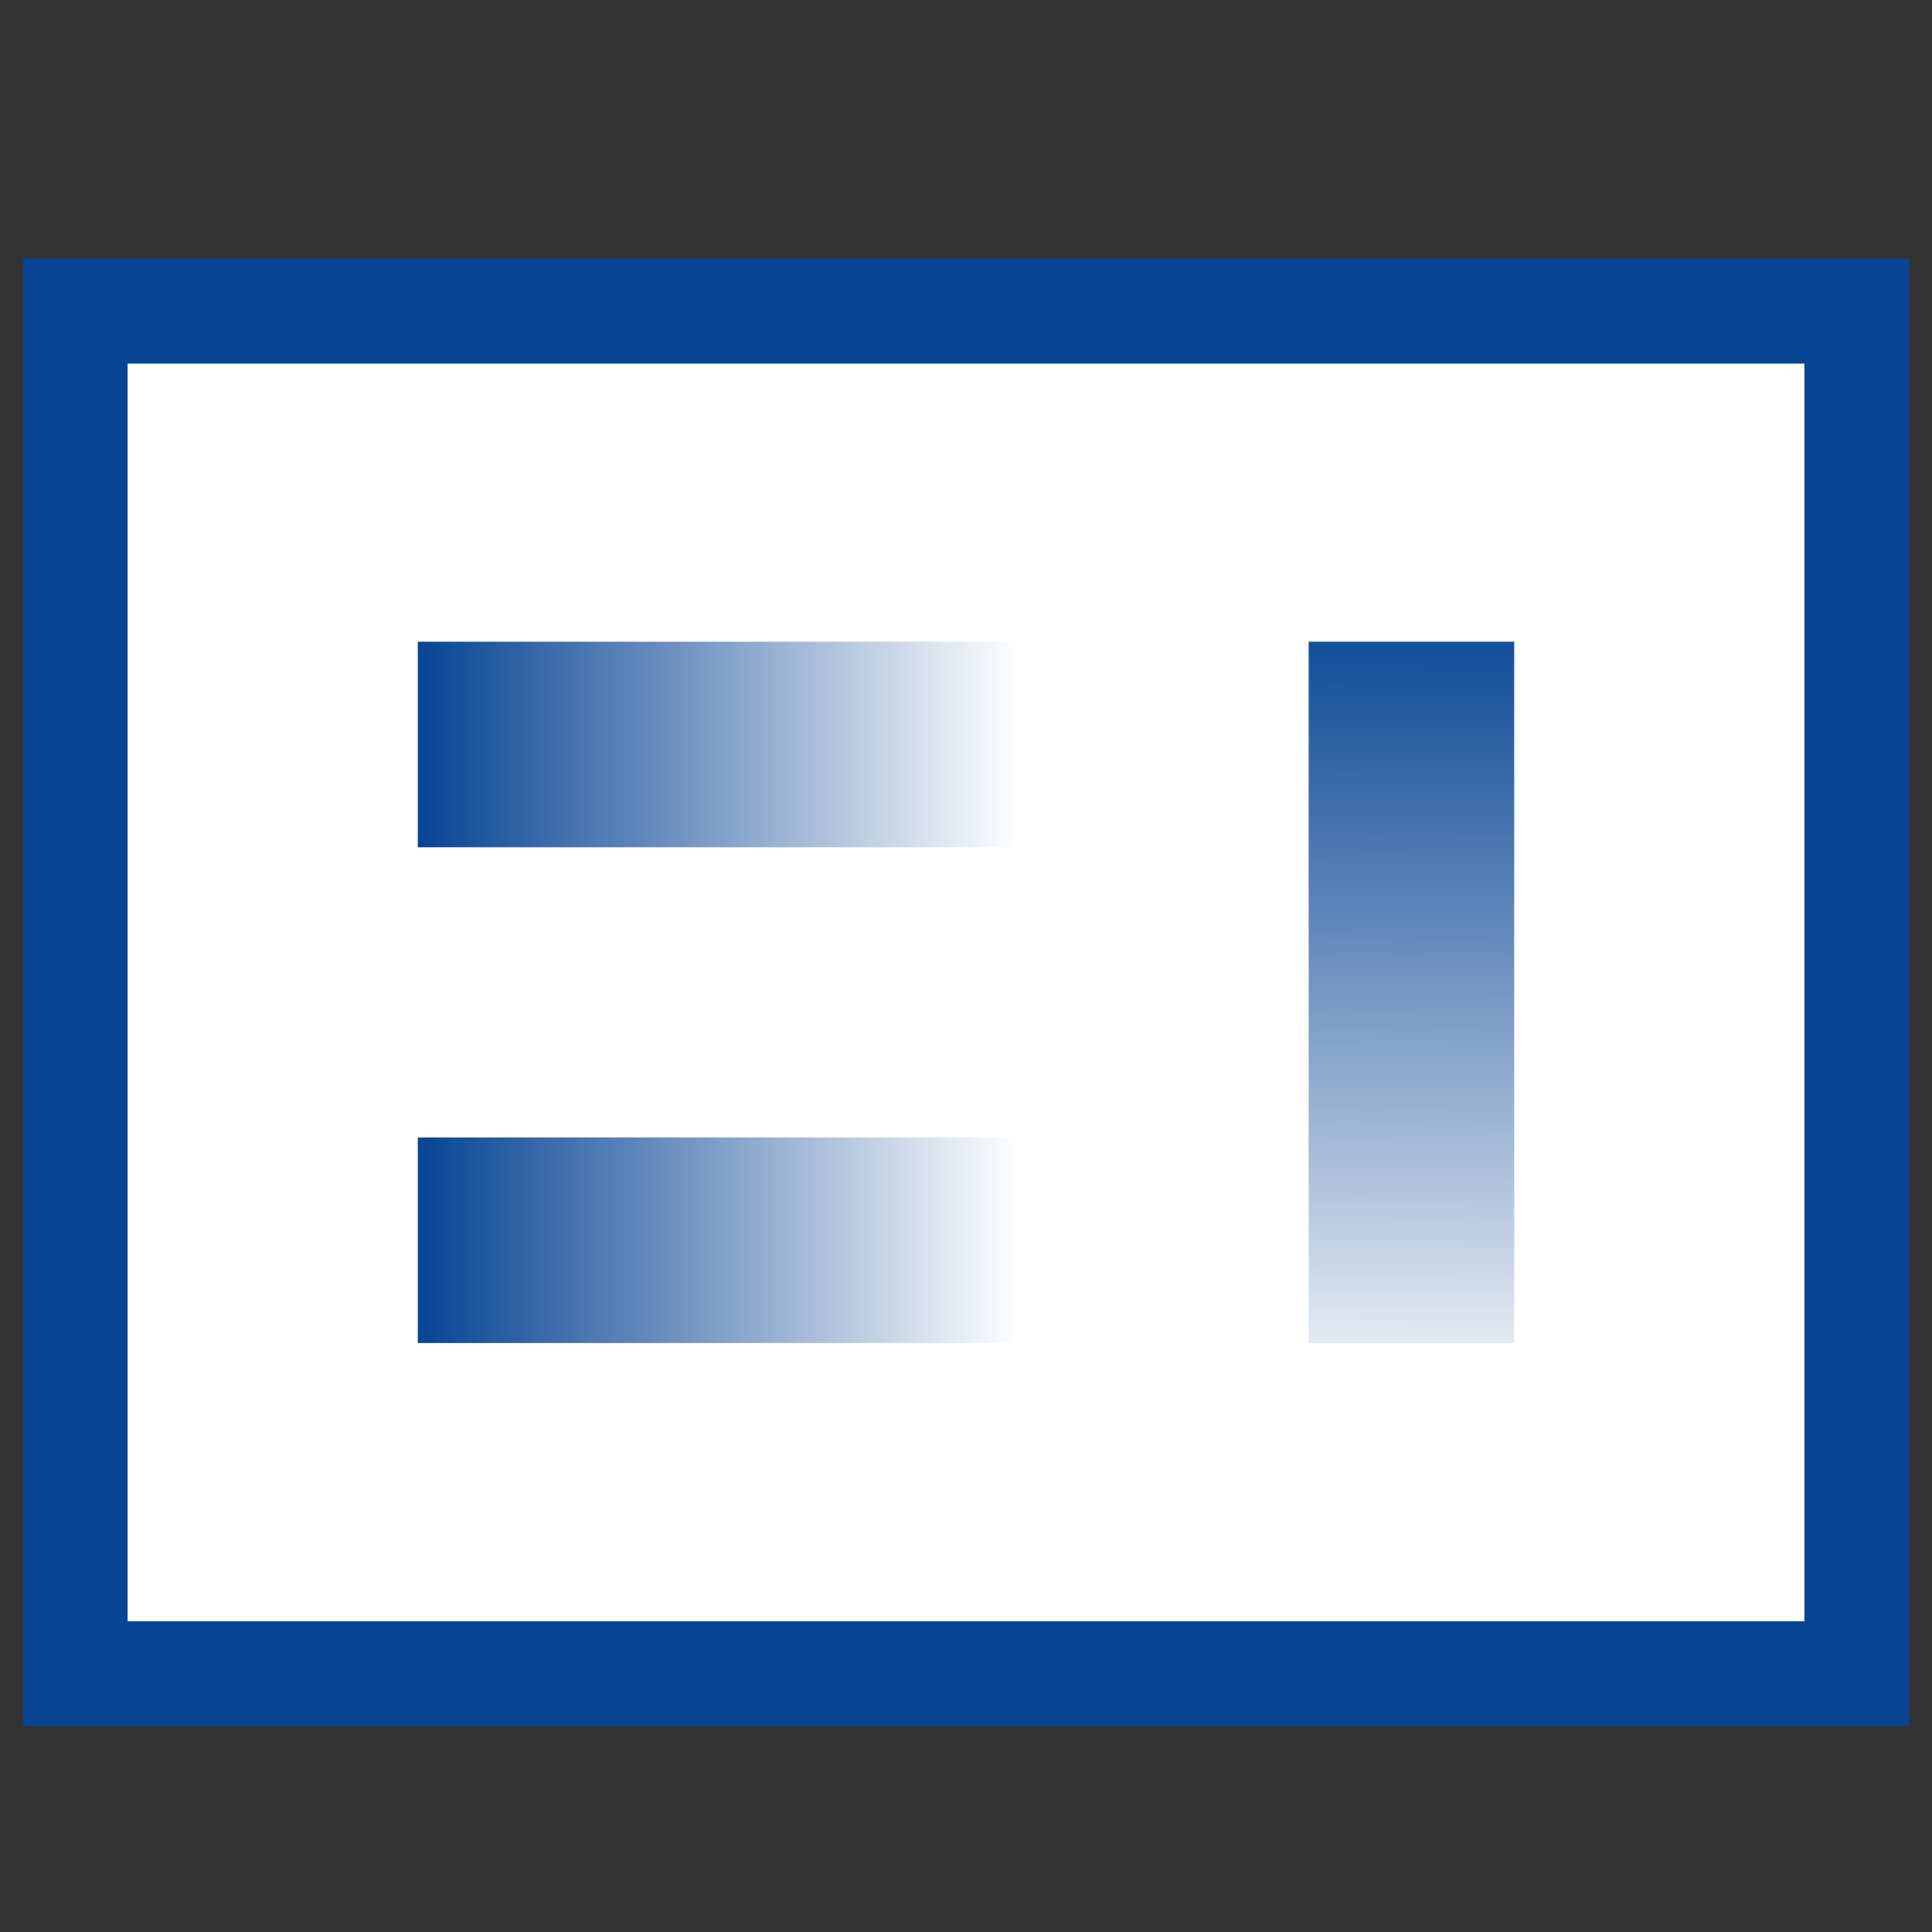
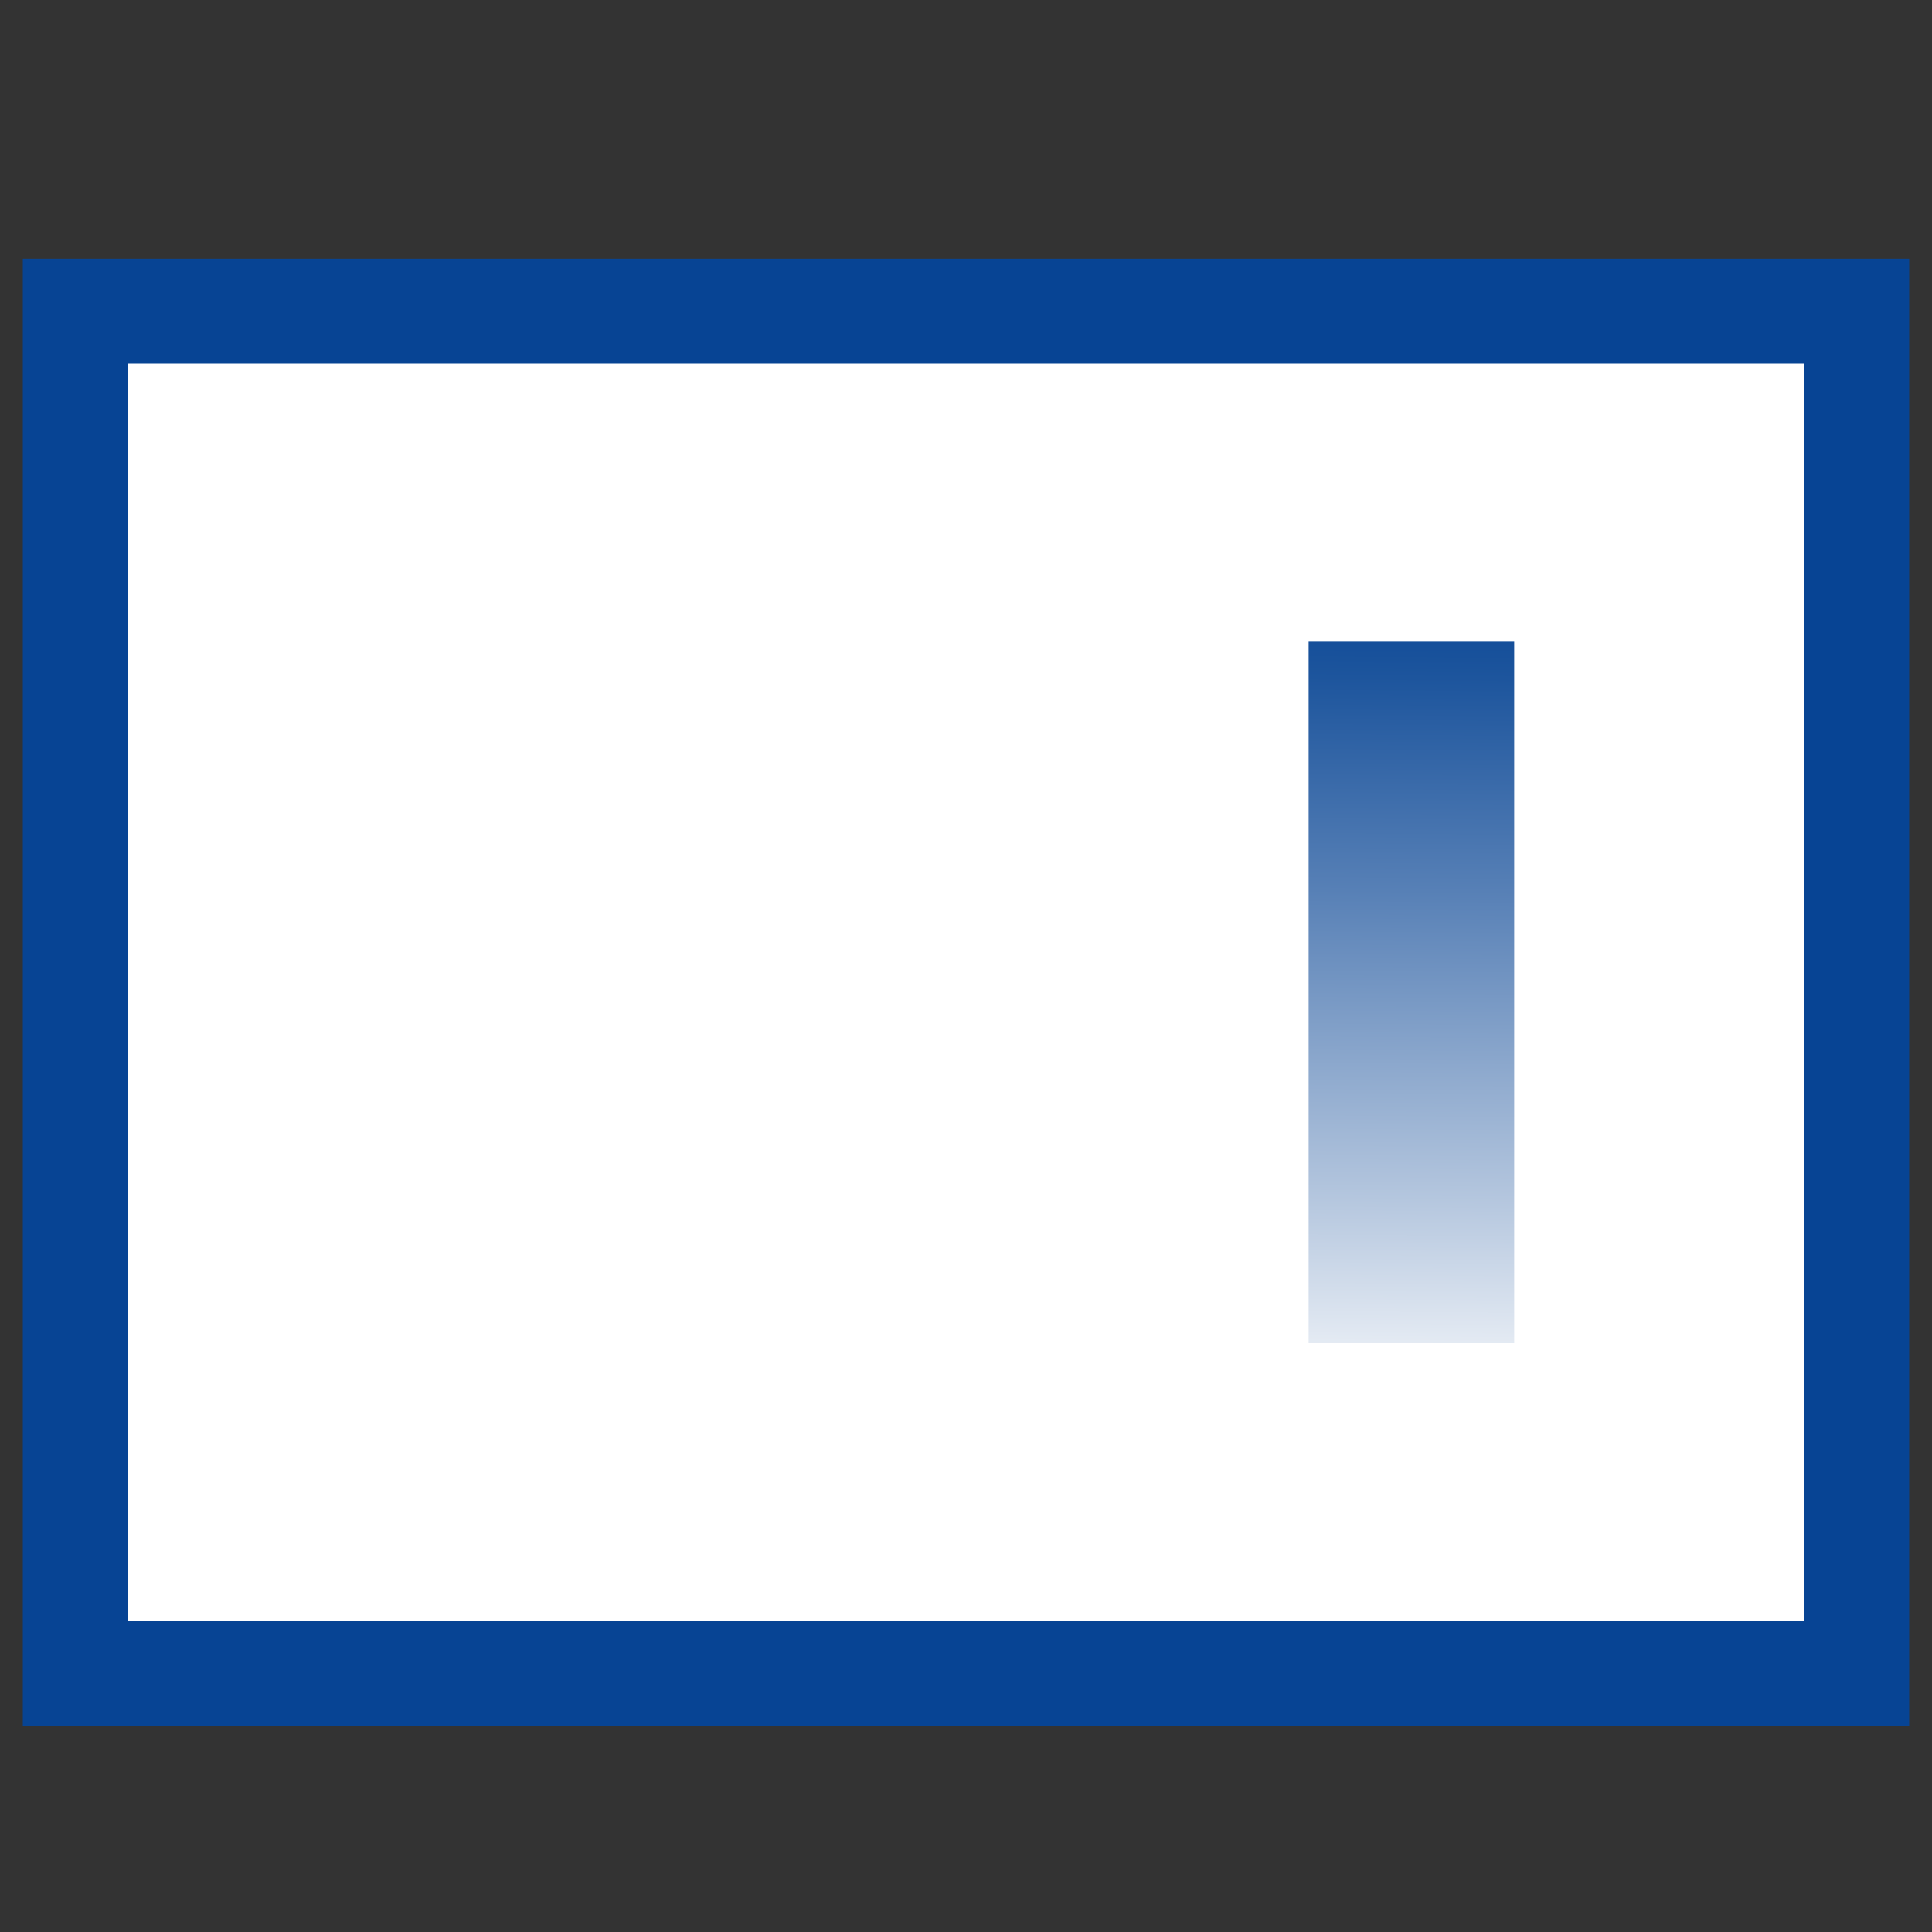
<svg xmlns="http://www.w3.org/2000/svg" xmlns:xlink="http://www.w3.org/1999/xlink" width="48" height="48" id="Layer_1" viewBox="0 0 200 200">
  <rect x="0" y="0" width="200" height="200" fill="#333333" stroke="none" />
  <defs>
    <style>
      .cls-1 {
        fill: url(#linear-gradient-2);
      }

      .cls-2 {
        fill: #fff;
      }

      .cls-3 {
        fill: url(#linear-gradient-3);
      }

      .cls-4 {
        fill: #074494;
      }

      .cls-5 {
        fill: url(#linear-gradient);
      }
    </style>
    <linearGradient id="linear-gradient" x1="43.25" y1="128.39" x2="105.42" y2="128.39" gradientUnits="userSpaceOnUse">
      <stop offset="0" stop-color="#074494" />
      <stop offset=".39" stop-color="#658abc" />
      <stop offset="1" stop-color="#fff" />
    </linearGradient>
    <linearGradient id="linear-gradient-2" x1="146.48" y1="59.62" x2="145.72" y2="147.7" gradientUnits="userSpaceOnUse">
      <stop offset="0" stop-color="#074494" />
      <stop offset=".12" stop-color="#1d559d" />
      <stop offset=".37" stop-color="#5780b6" />
      <stop offset=".73" stop-color="#b4c6de" />
      <stop offset="1" stop-color="#fff" />
    </linearGradient>
    <linearGradient id="linear-gradient-3" y1="77.07" y2="77.07" xlink:href="#linear-gradient" />
  </defs>
  <rect class="cls-4" x="2.36" y="26.79" width="195.28" height="151.88" />
  <rect class="cls-2" x="13.21" y="37.64" width="173.58" height="130.19" />
-   <rect class="cls-5" x="43.25" y="117.75" width="62.17" height="21.28" />
  <rect class="cls-1" x="135.47" y="66.43" width="21.28" height="72.61" />
-   <rect class="cls-3" x="43.25" y="66.43" width="62.17" height="21.28" />
</svg>